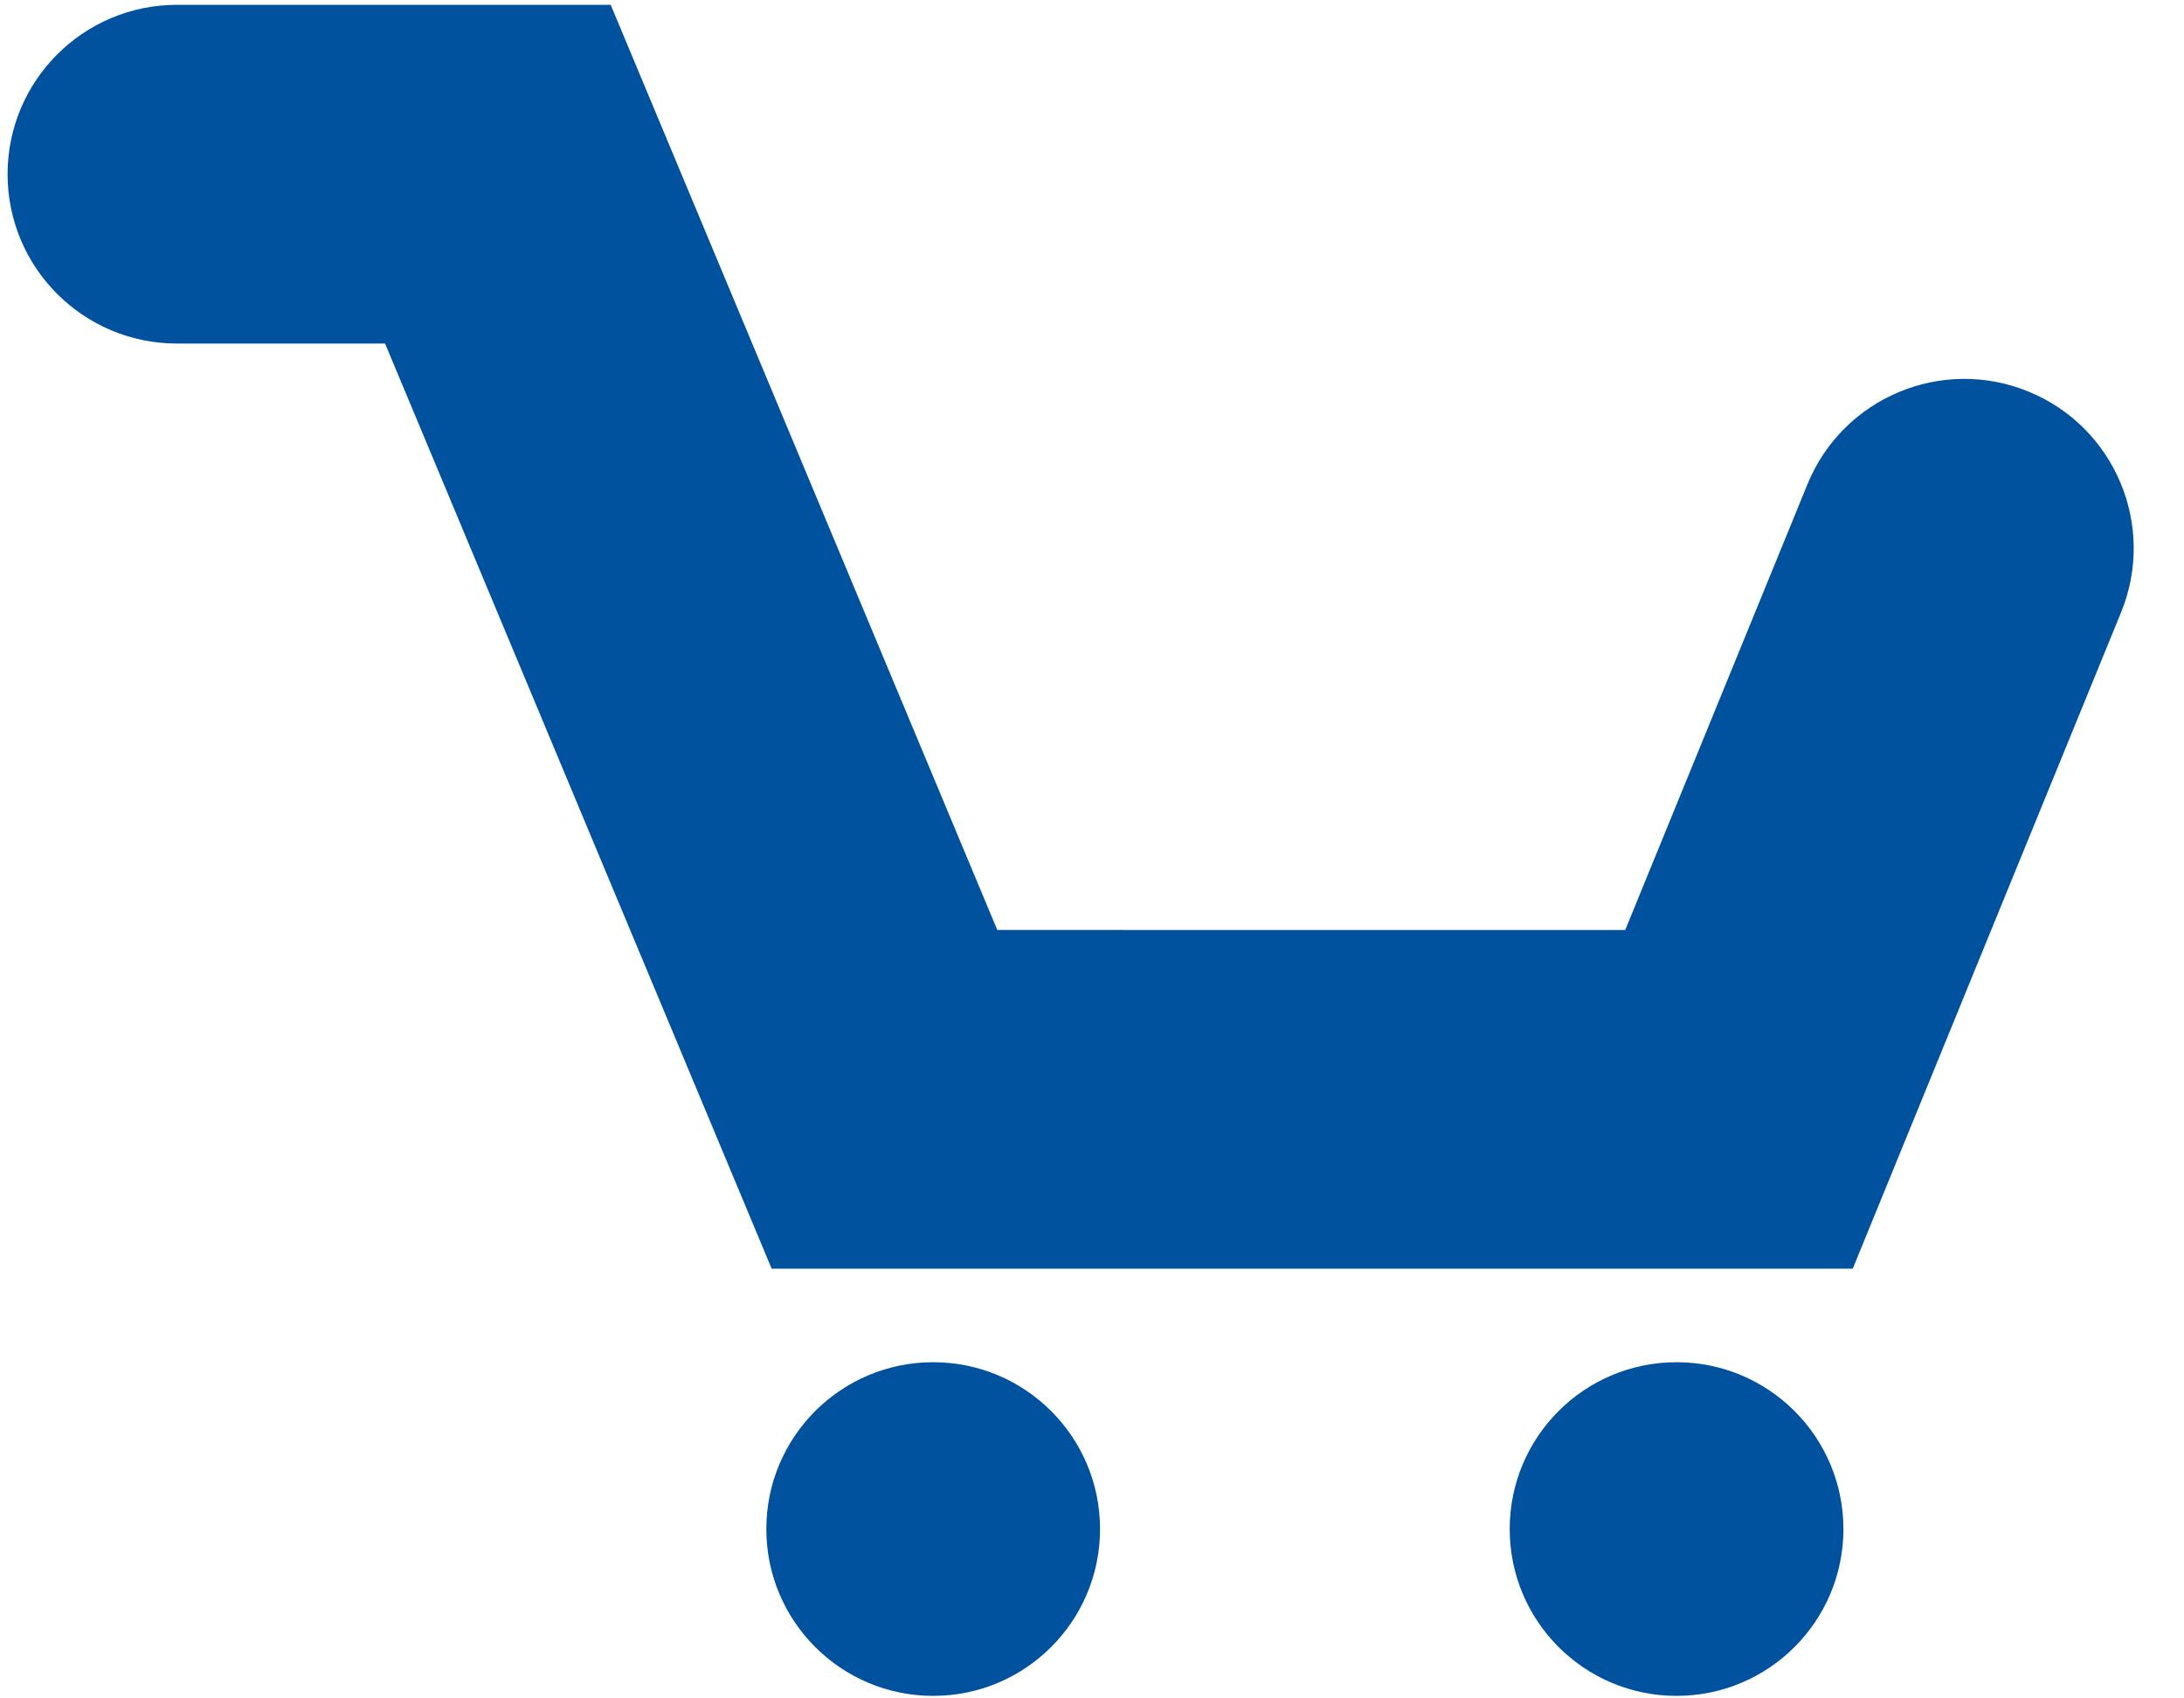
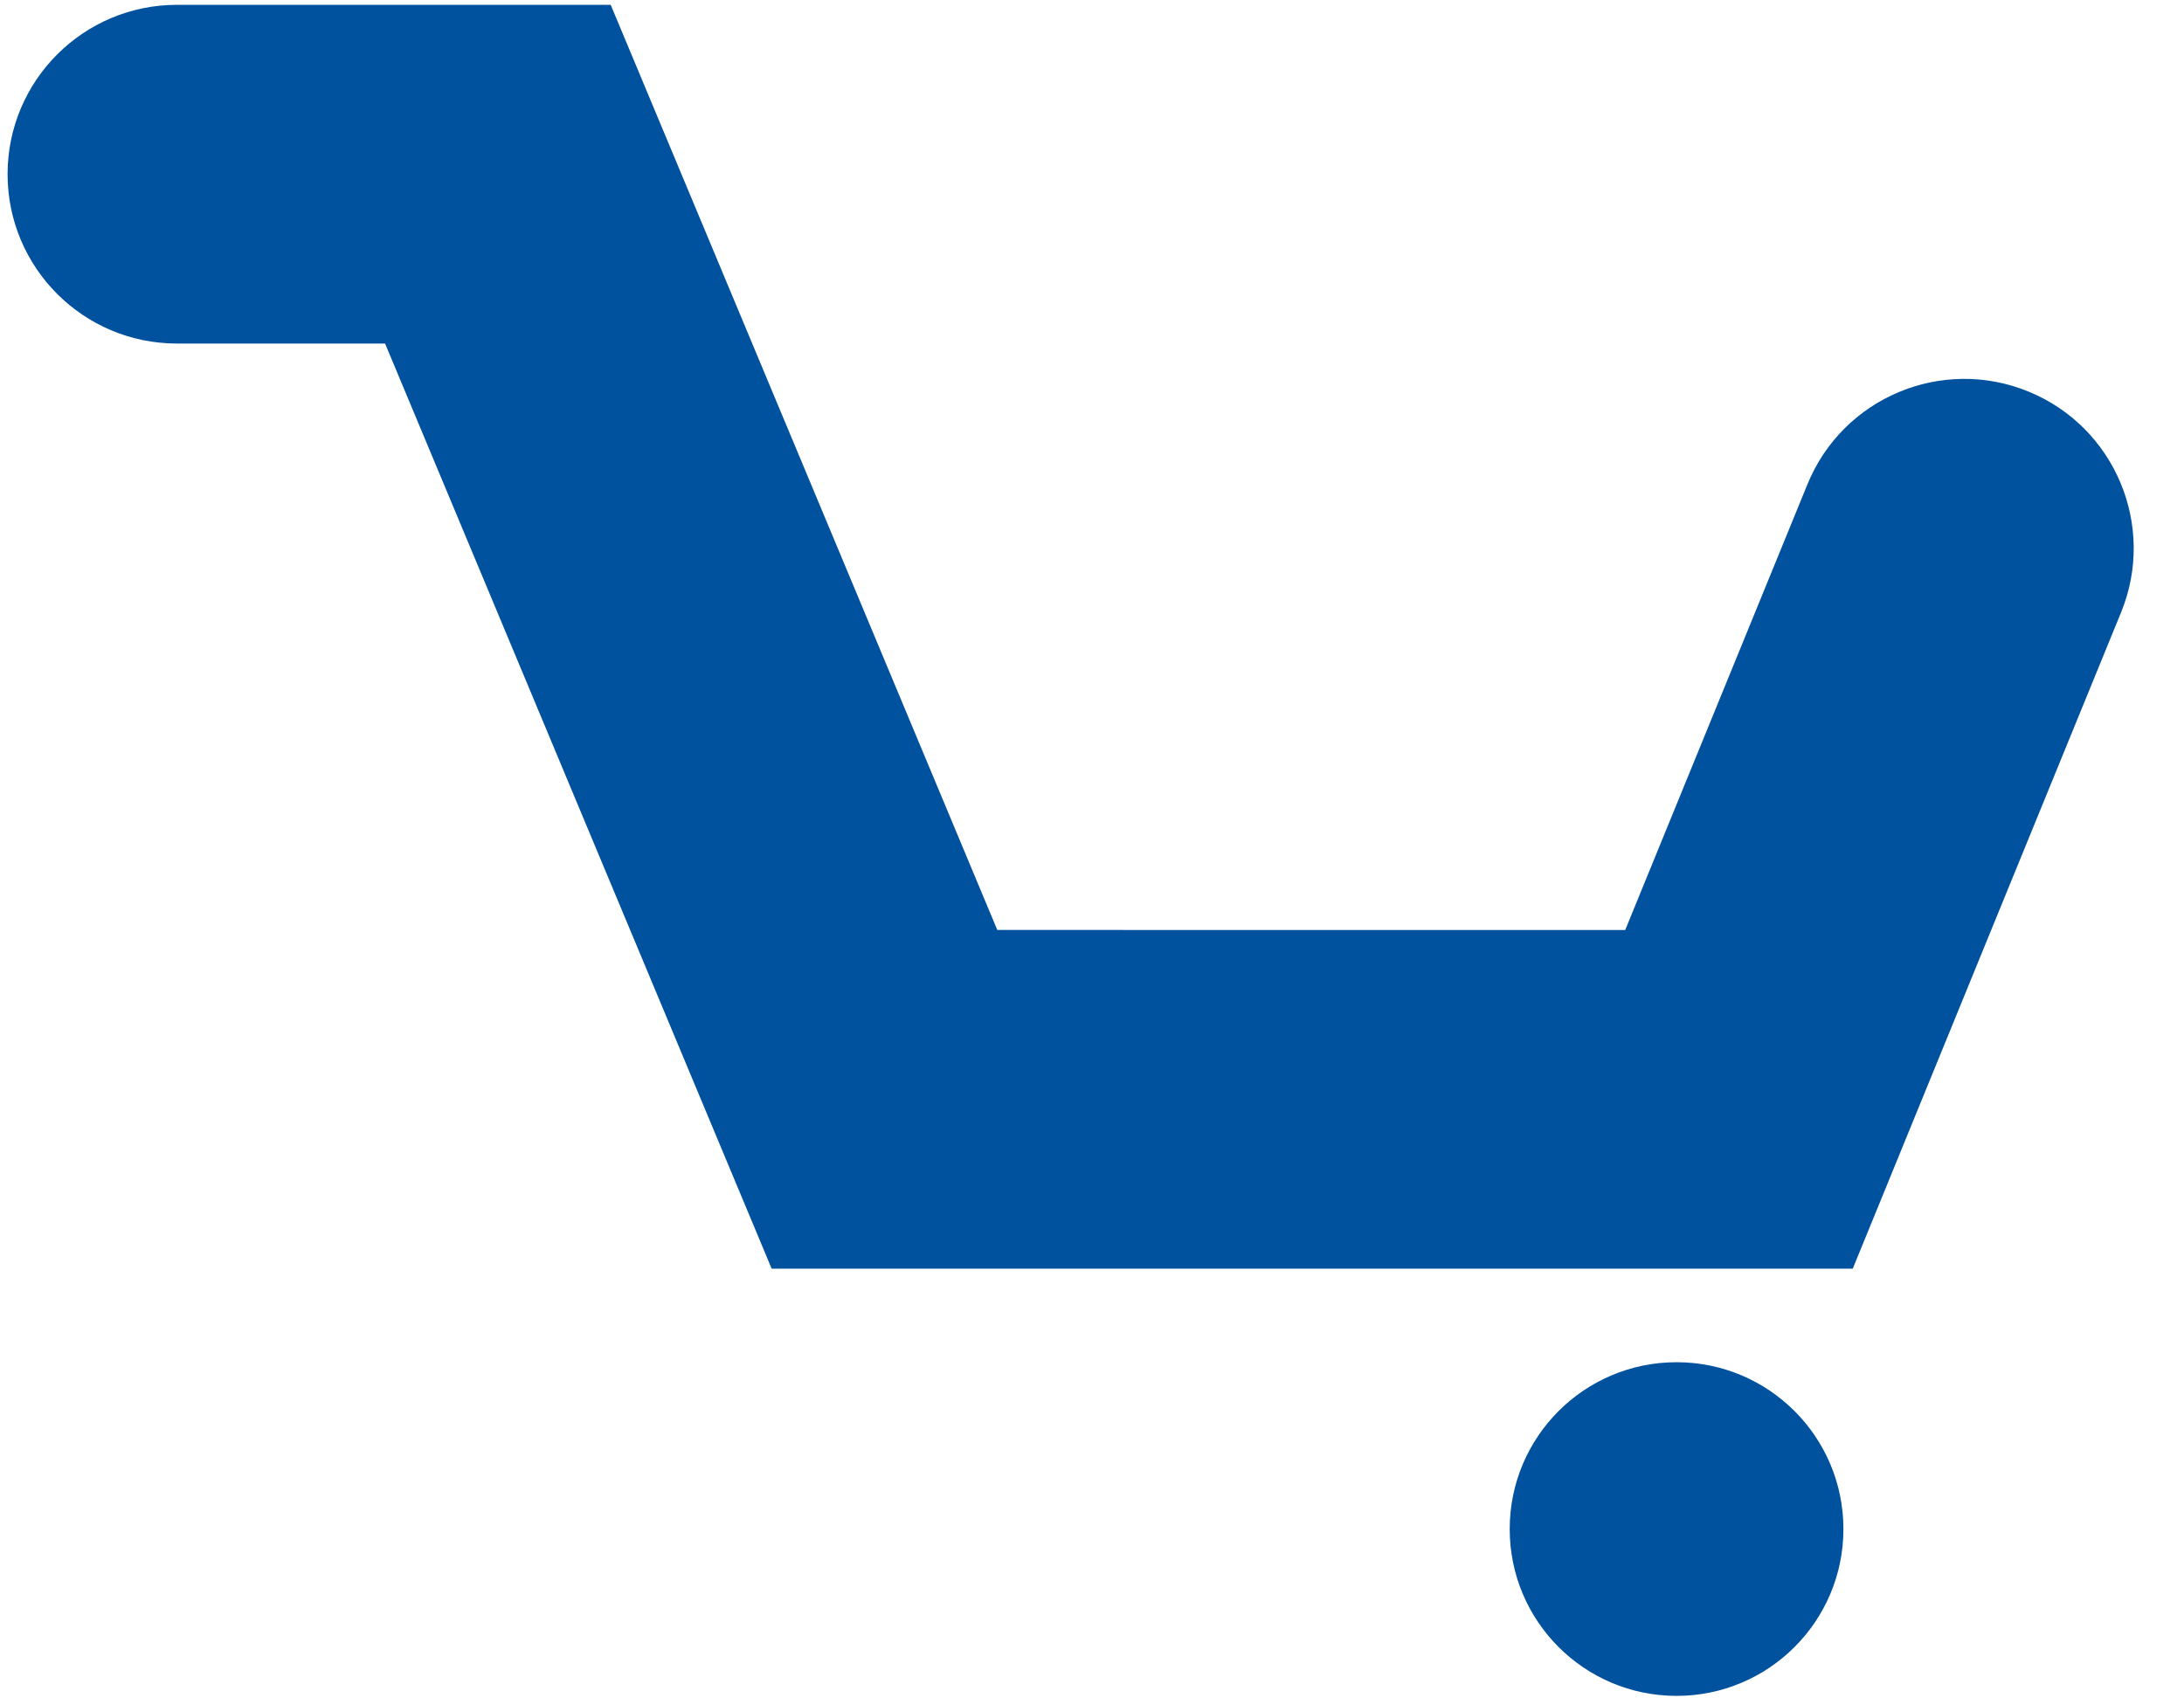
<svg xmlns="http://www.w3.org/2000/svg" version="1.1" id="Ebene_1" x="0px" y="0px" width="431.939px" height="335.91px" viewBox="0 0 431.939 335.91" enable-background="new 0 0 431.939 335.91" xml:space="preserve">
-   <path fill="#00519E" d="M366.424,250.955H152.617l-76.457-183H35c-18.501,0-33.5-14.999-33.5-33.5s14.999-33.5,33.5-33.5h85.78  l76.457,183H321.43l36.045-88.176c7-17.126,26.562-25.333,43.685-18.333c17.126,7.001,25.334,26.559,18.334,43.685L366.424,250.955z  " />
-   <circle fill="#00519E" cx="184.56" cy="302.455" r="33" />
+   <path fill="#00519E" d="M366.424,250.955H152.617l-76.457-183H35c-18.501,0-33.5-14.999-33.5-33.5s14.999-33.5,33.5-33.5h85.78  l76.457,183H321.43l36.045-88.176c7-17.126,26.562-25.333,43.685-18.333c17.126,7.001,25.334,26.559,18.334,43.685z  " />
  <circle fill="#00519E" cx="331.581" cy="302.455" r="33" />
</svg>